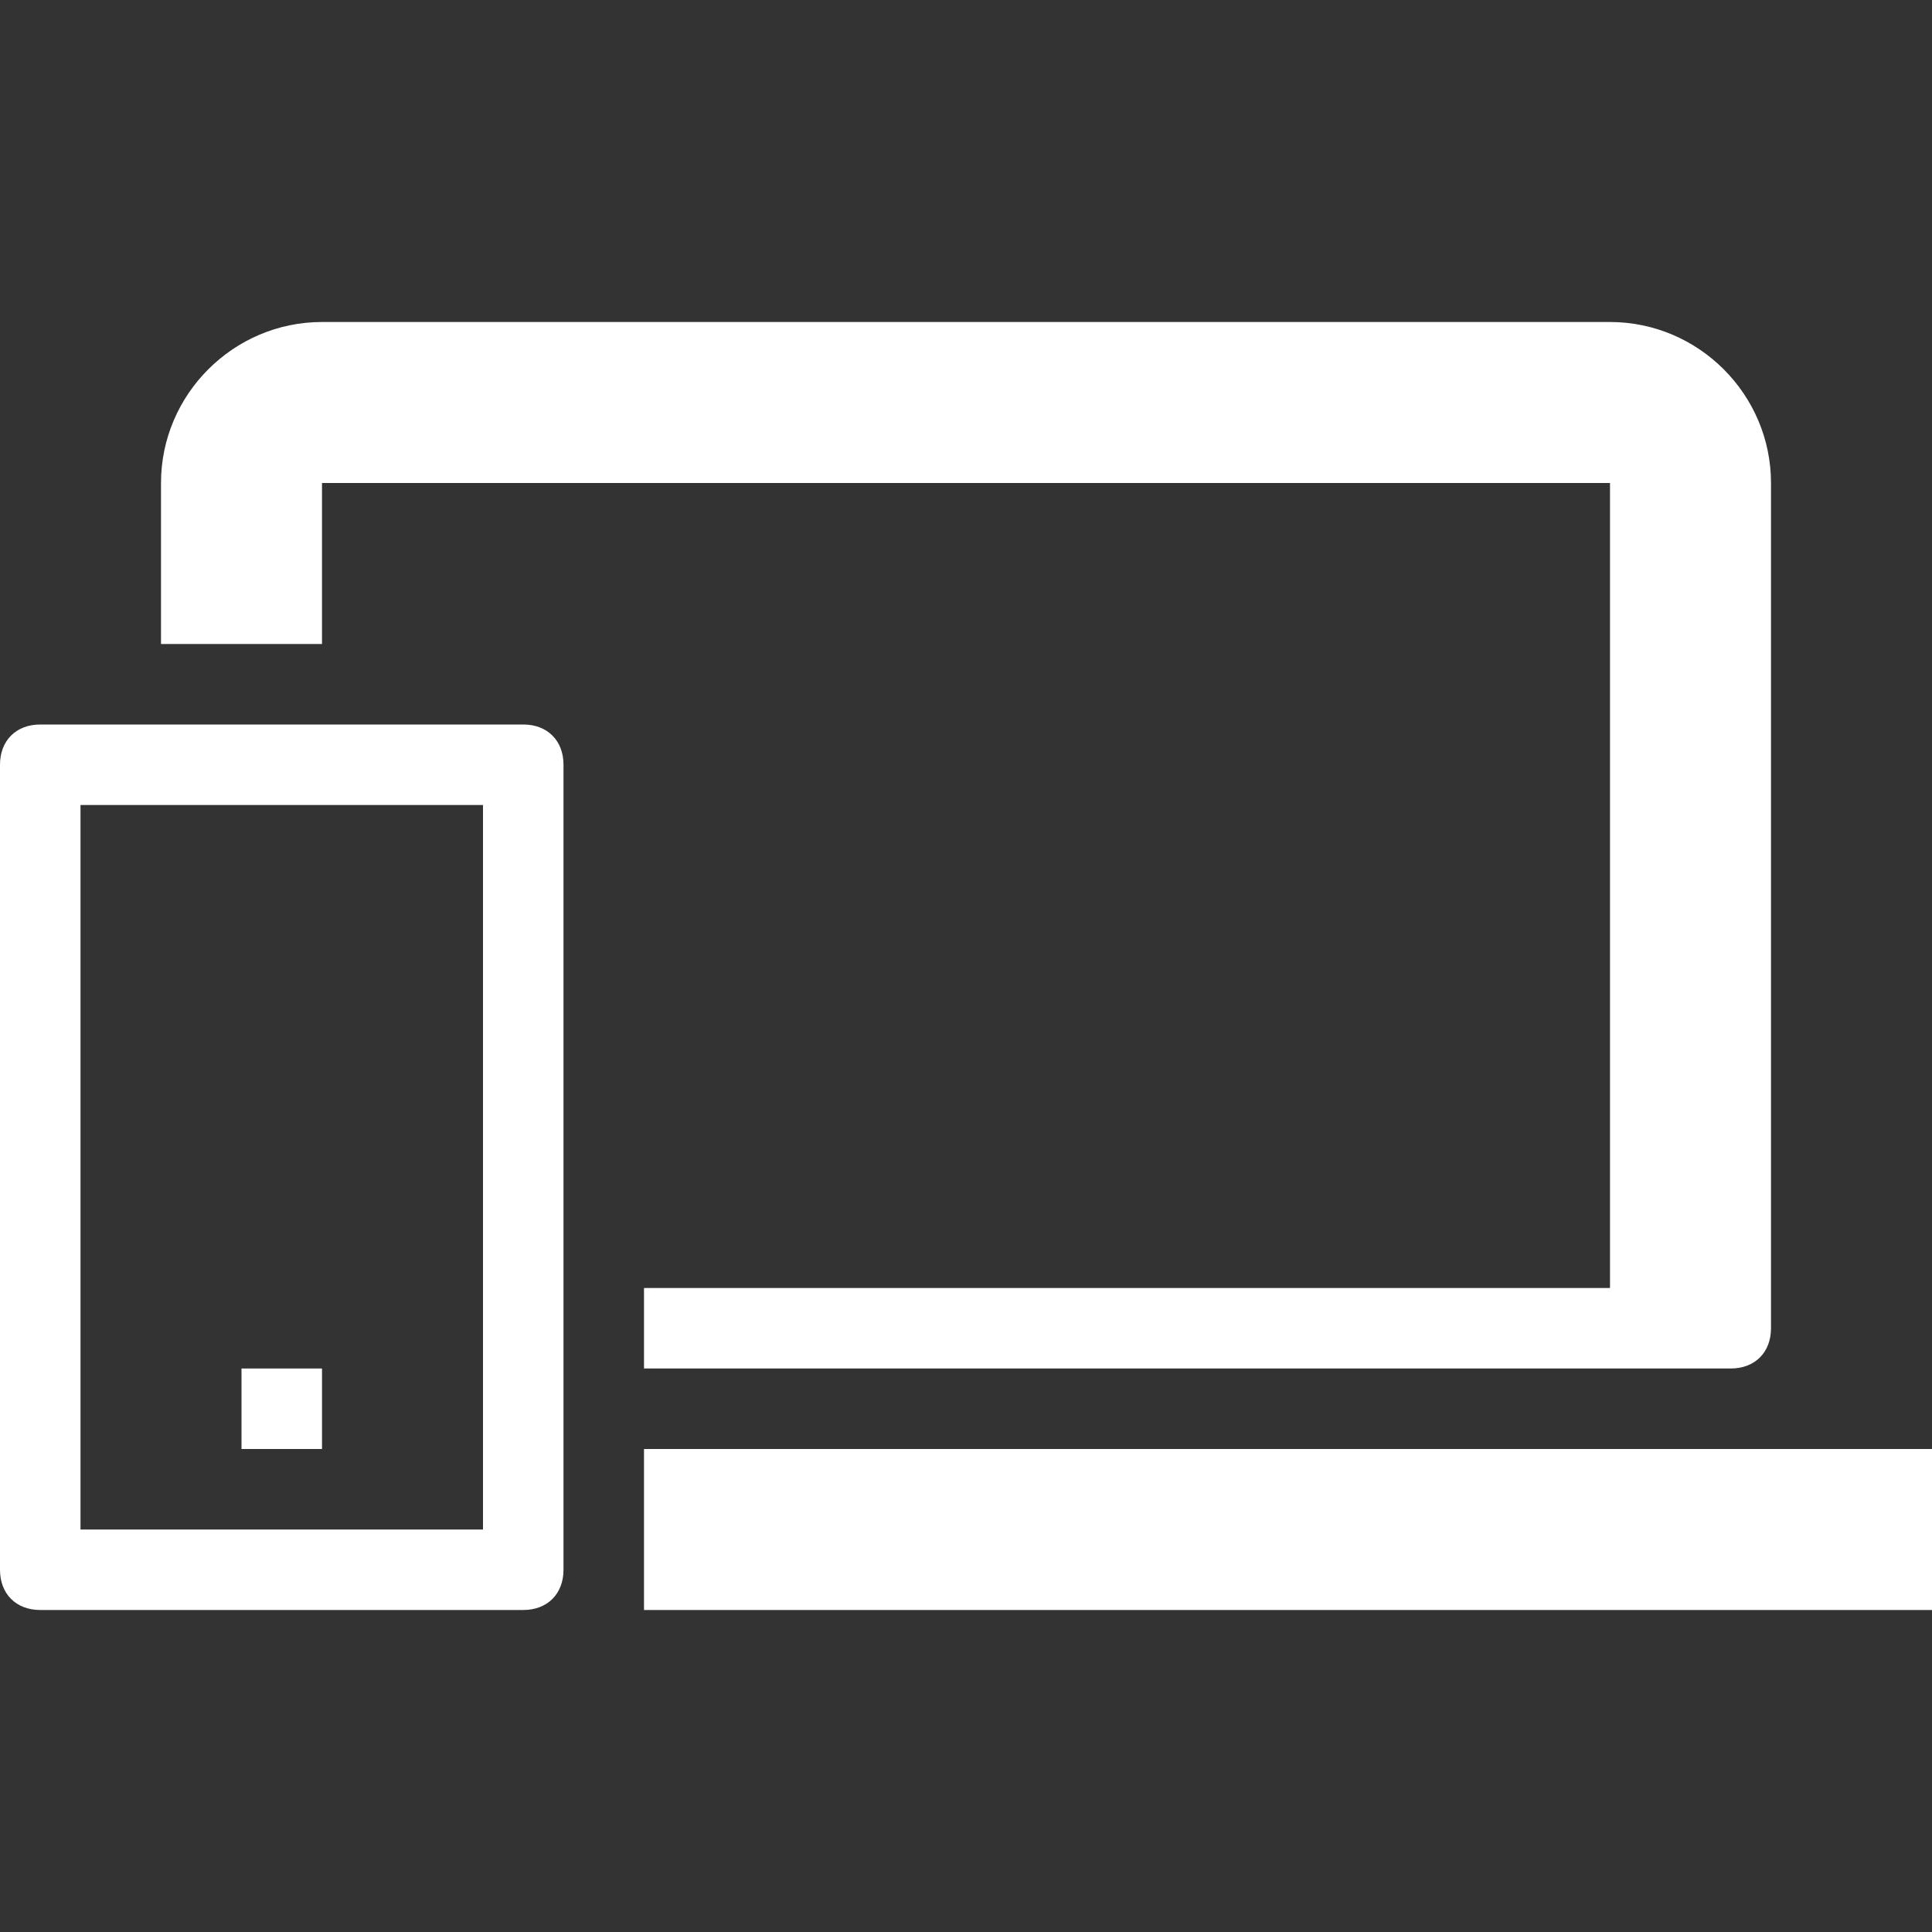
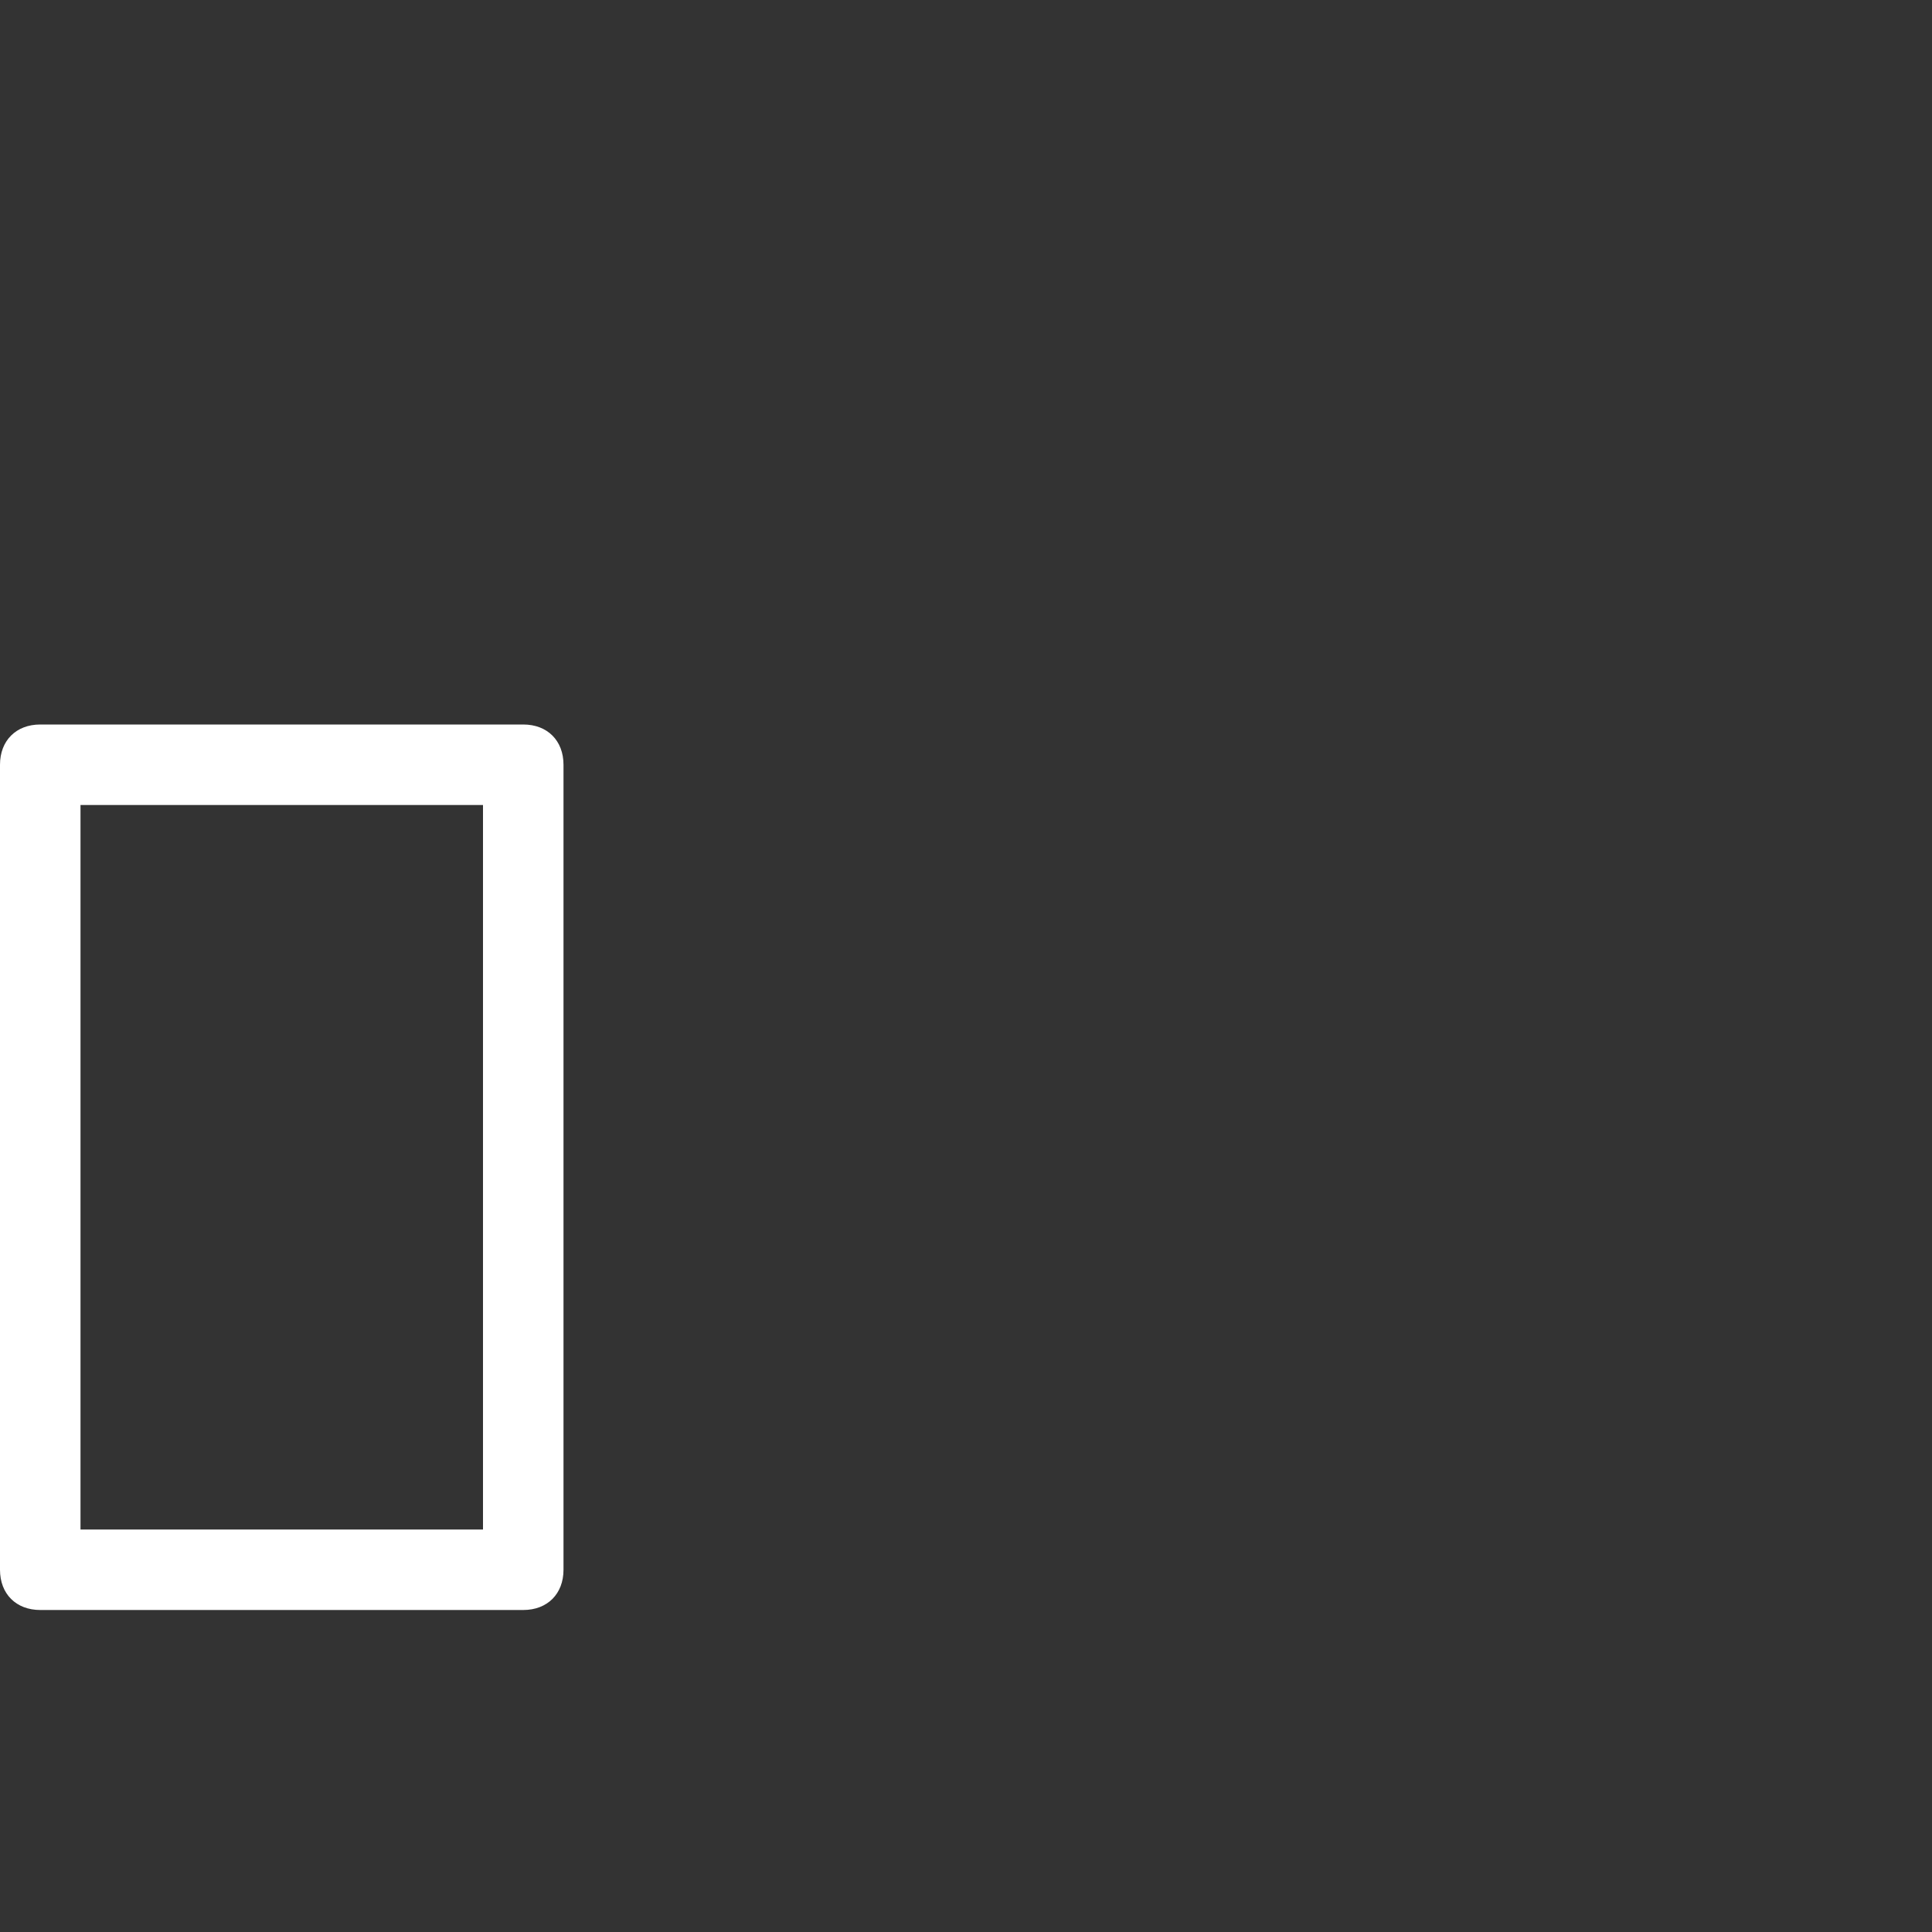
<svg xmlns="http://www.w3.org/2000/svg" version="1.1" id="レイヤー_1" x="0px" y="0px" viewBox="0 0 24 24" style="enable-background:new 0 0 24 24;" xml:space="preserve">
  <rect x="0" y="0" width="24" height="24" fill="#333333" stroke="none" />
  <style type="text/css">
	.st0{fill:#FFFFFF;}
</style>
-   <path class="st0" d="M20,6H4v2H2V6c0-1.1,0.9-2,2-2h16c1.1,0,2,0.9,2,2v10.5c0,0.3-0.2,0.5-0.5,0.5H8v-1h12V6z" />
-   <path class="st0" d="M24,18H8v2h16V18z" />
  <path class="st0" d="M0.5,9h6C6.8,9,7,9.2,7,9.5v10C7,19.8,6.8,20,6.5,20h-6C0.2,20,0,19.8,0,19.5v-10C0,9.2,0.2,9,0.5,9z M1,19h5  v-9H1V19z" />
-   <path class="st0" d="M4,17H3v1h1V17z" />
</svg>